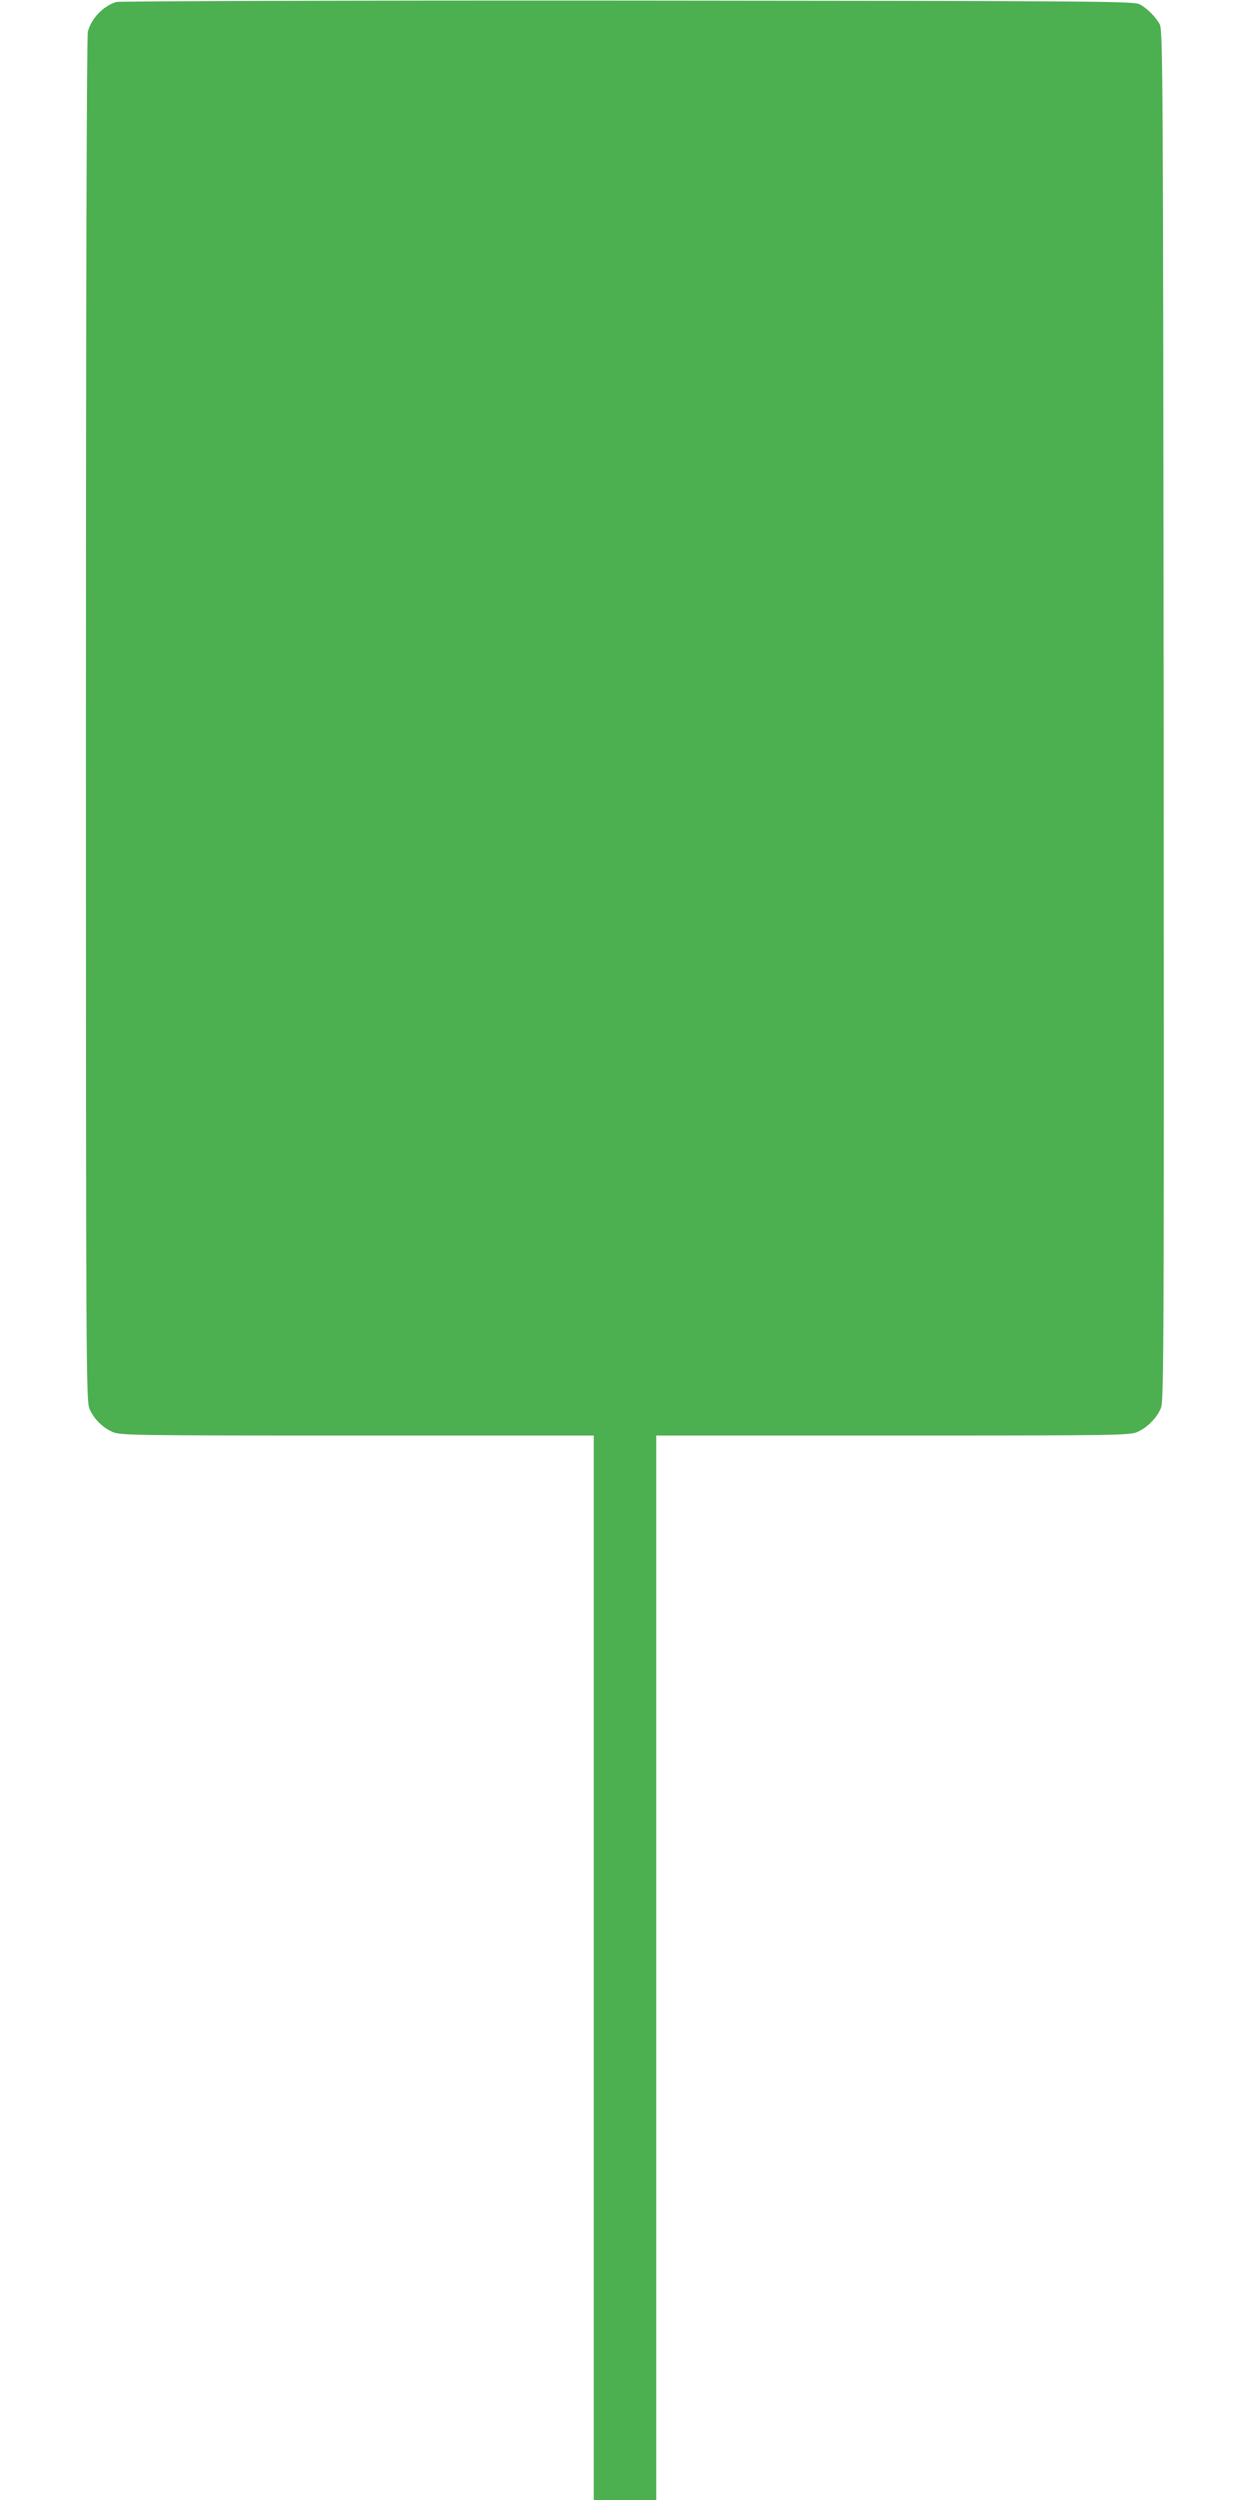
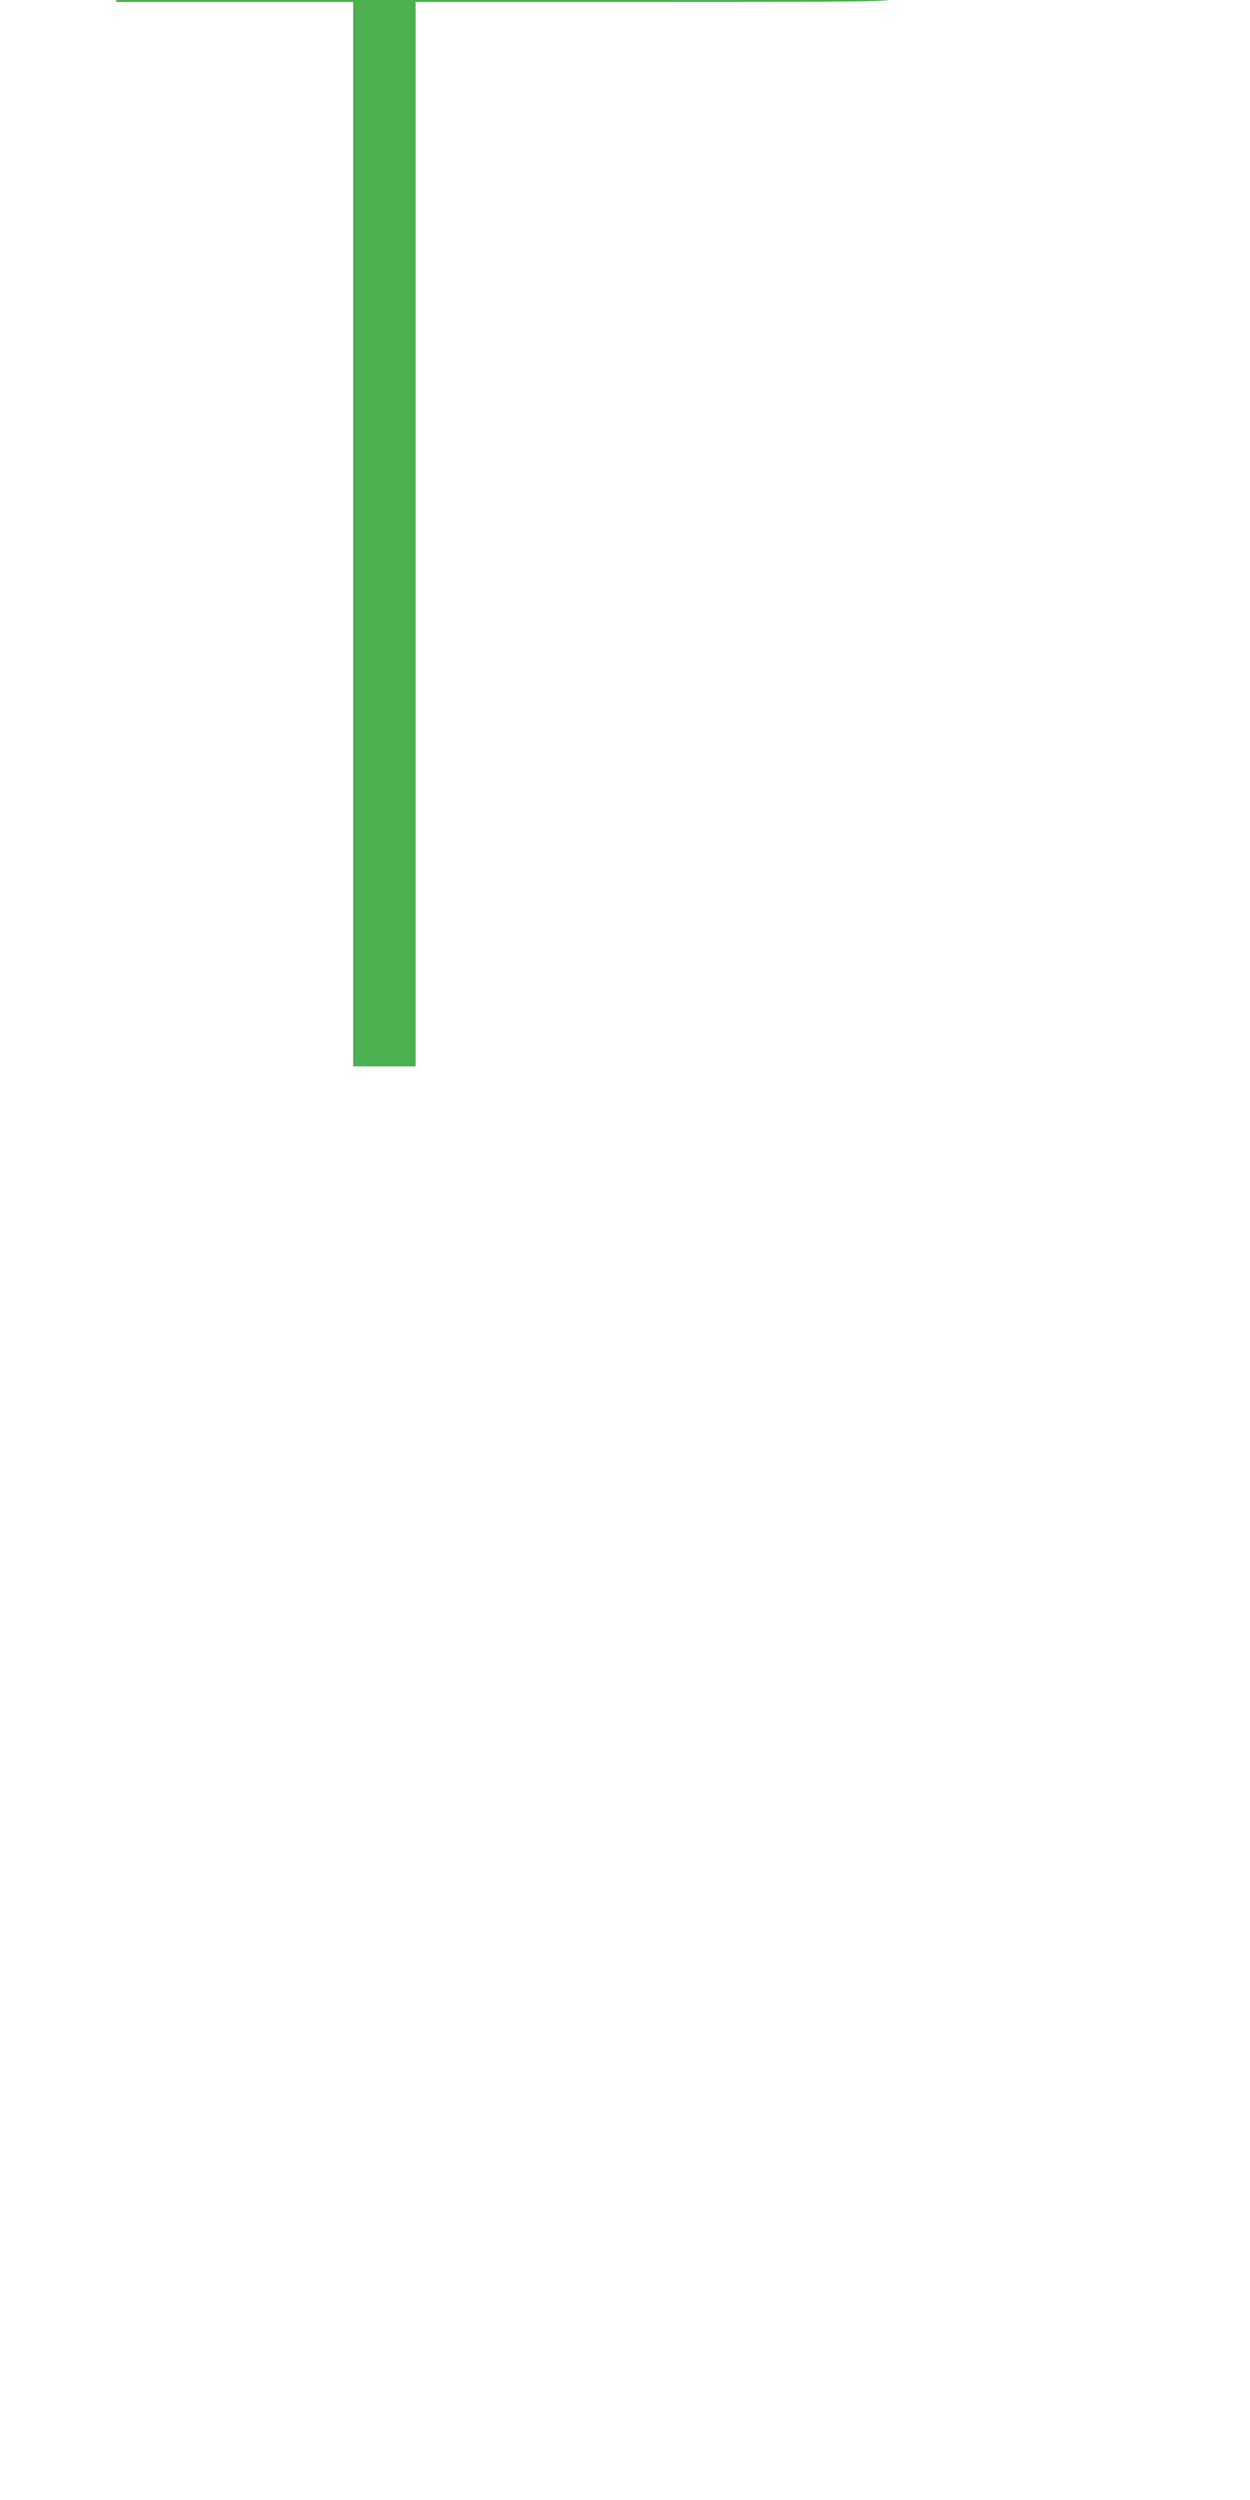
<svg xmlns="http://www.w3.org/2000/svg" version="1.0" width="640pt" height="1280pt" viewBox="0 0 640 1280" preserveAspectRatio="xMidYMid meet">
  <g transform="translate(0,1280) scale(0.1,-0.1)" fill="#4caf50" stroke="none">
-     <path d="M596 12790 c-66 -20 -127 -82 -146 -151 -6 -22 -10 -1292 -10 -3524 0 -3364 1 -3491 19 -3530 23 -51 65 -93 116 -116 38 -18 98 -19 1253 -19 l1212 0 0 -2725 0 -2725 160 0 160 0 0 2725 0 2725 1213 0 c1152 0 1214 1 1252 19 52 24 101 74 120 125 14 37 15 411 13 3546 -3 3241 -4 3507 -20 3535 -21 39 -64 82 -103 103 -28 16 -229 17 -2620 19 -1424 1 -2603 -3 -2619 -7z" />
+     <path d="M596 12790 l1212 0 0 -2725 0 -2725 160 0 160 0 0 2725 0 2725 1213 0 c1152 0 1214 1 1252 19 52 24 101 74 120 125 14 37 15 411 13 3546 -3 3241 -4 3507 -20 3535 -21 39 -64 82 -103 103 -28 16 -229 17 -2620 19 -1424 1 -2603 -3 -2619 -7z" />
  </g>
</svg>